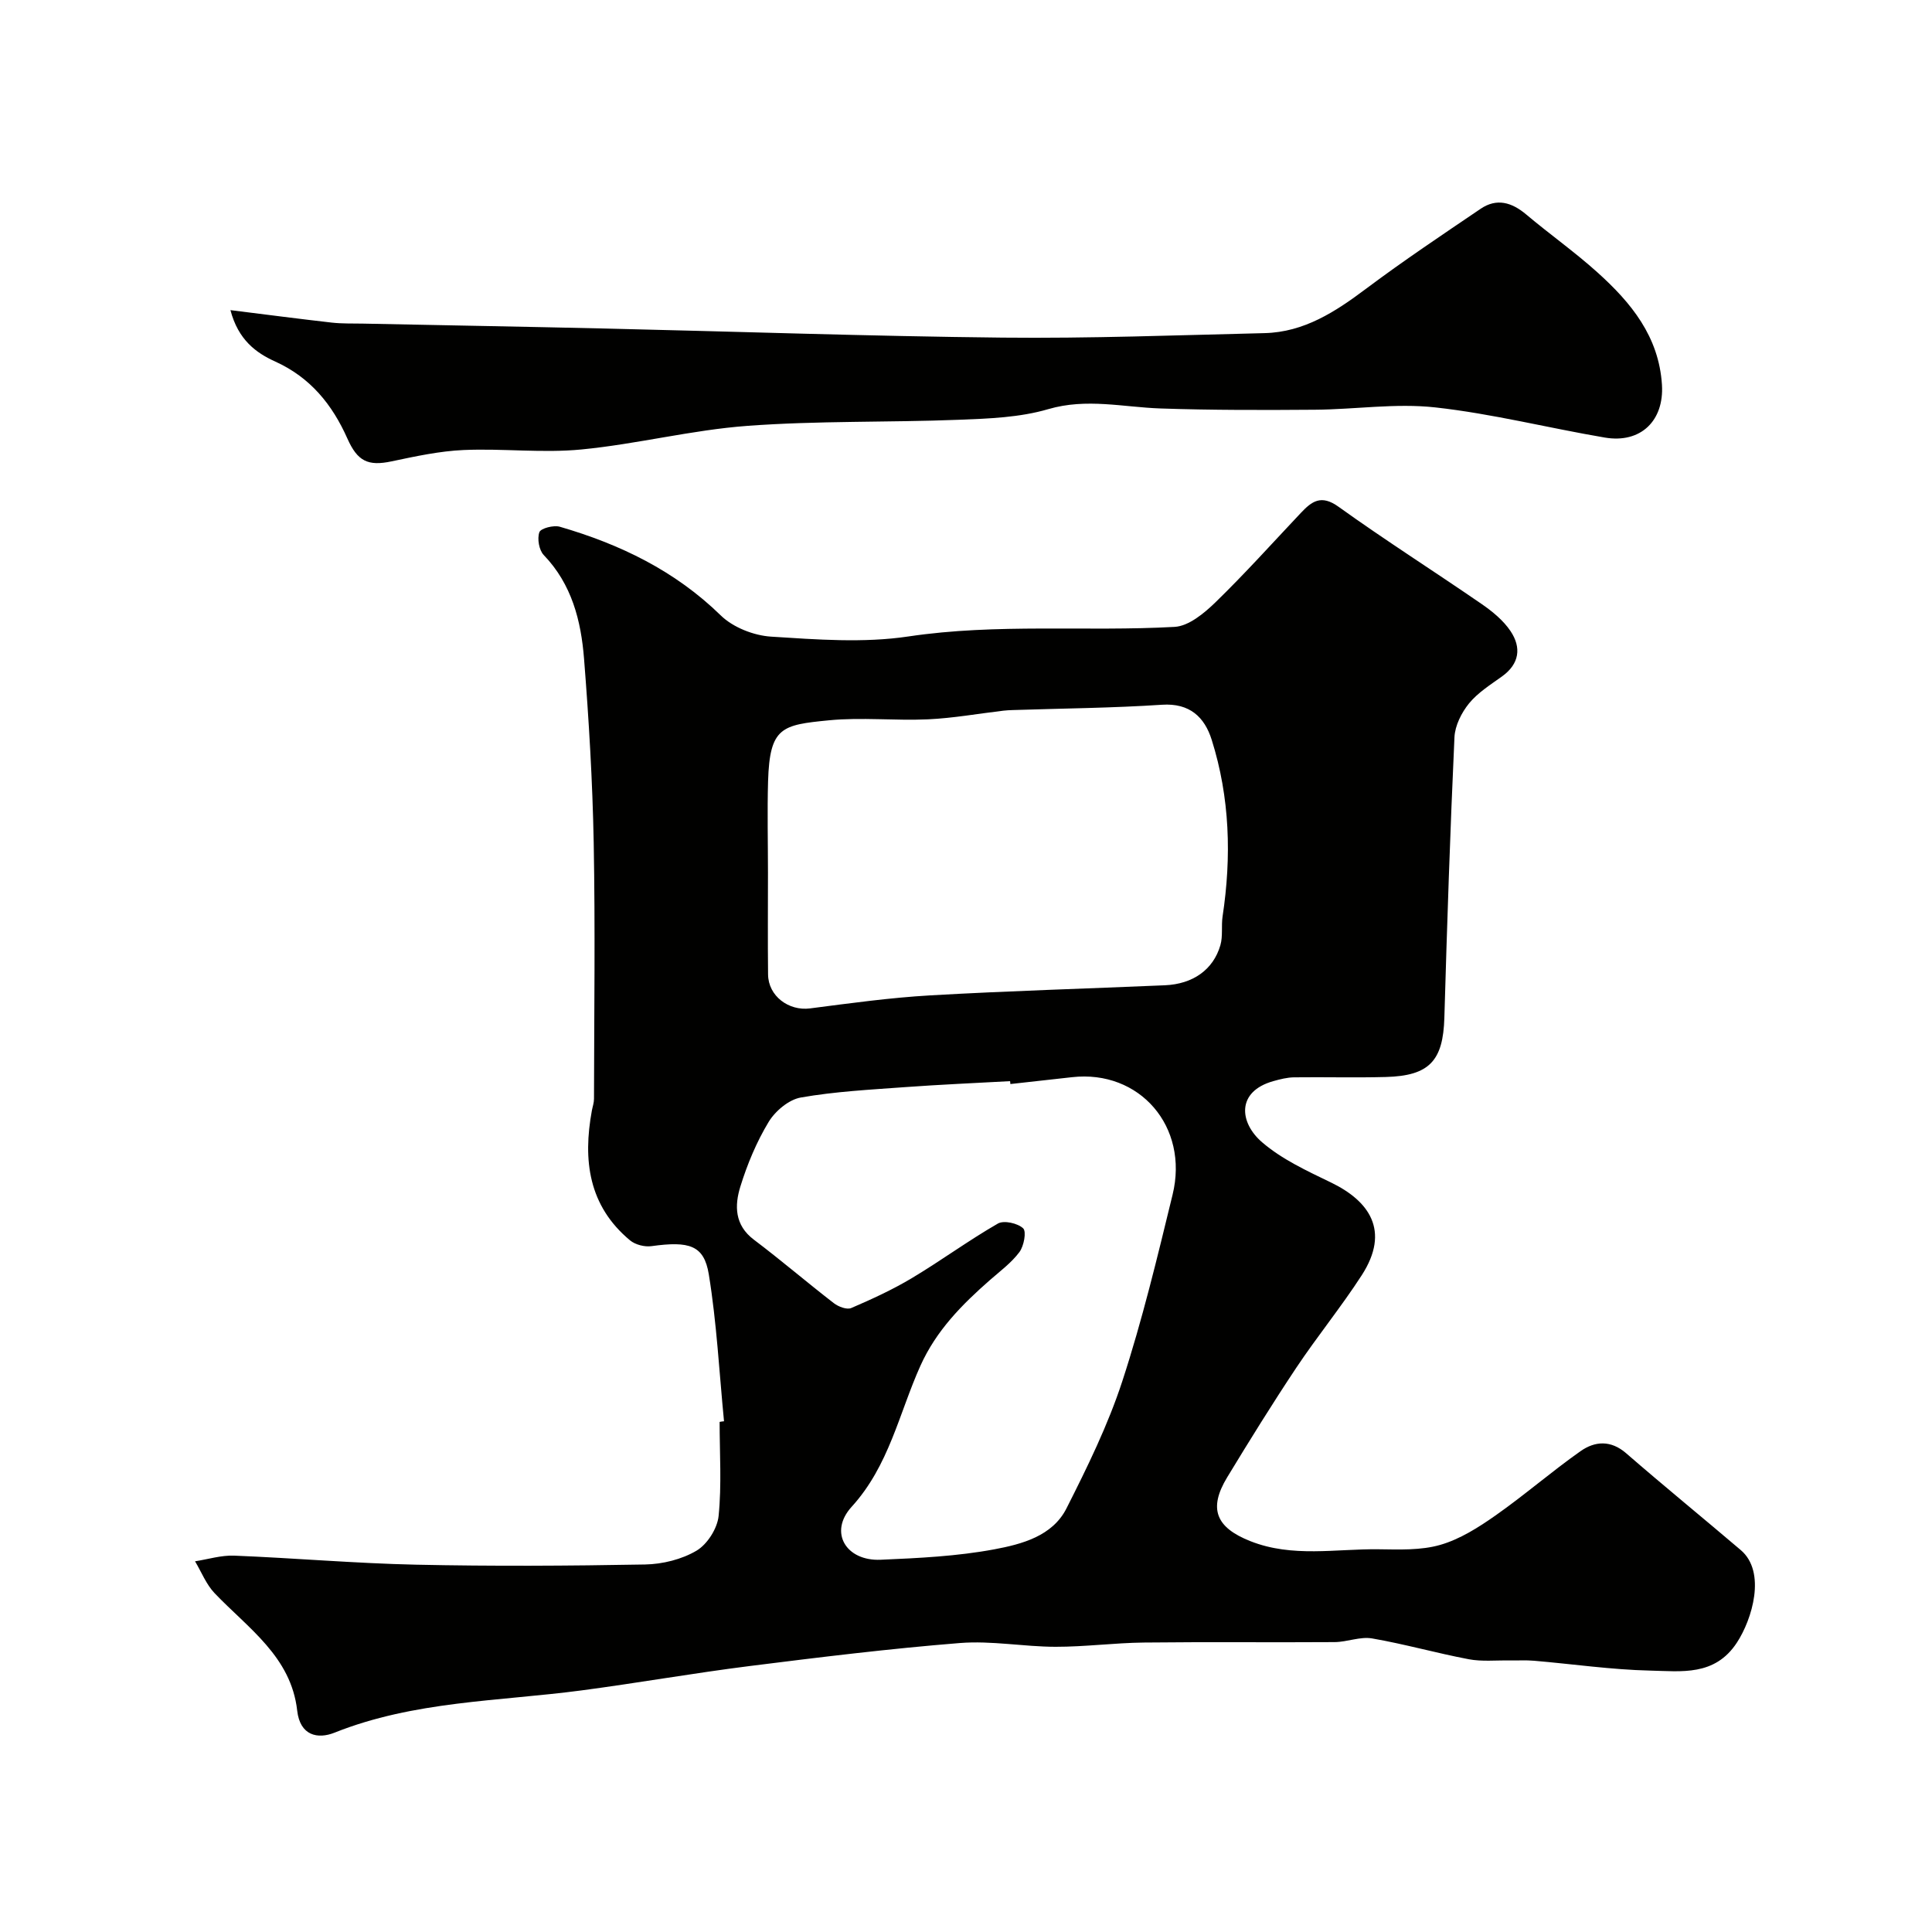
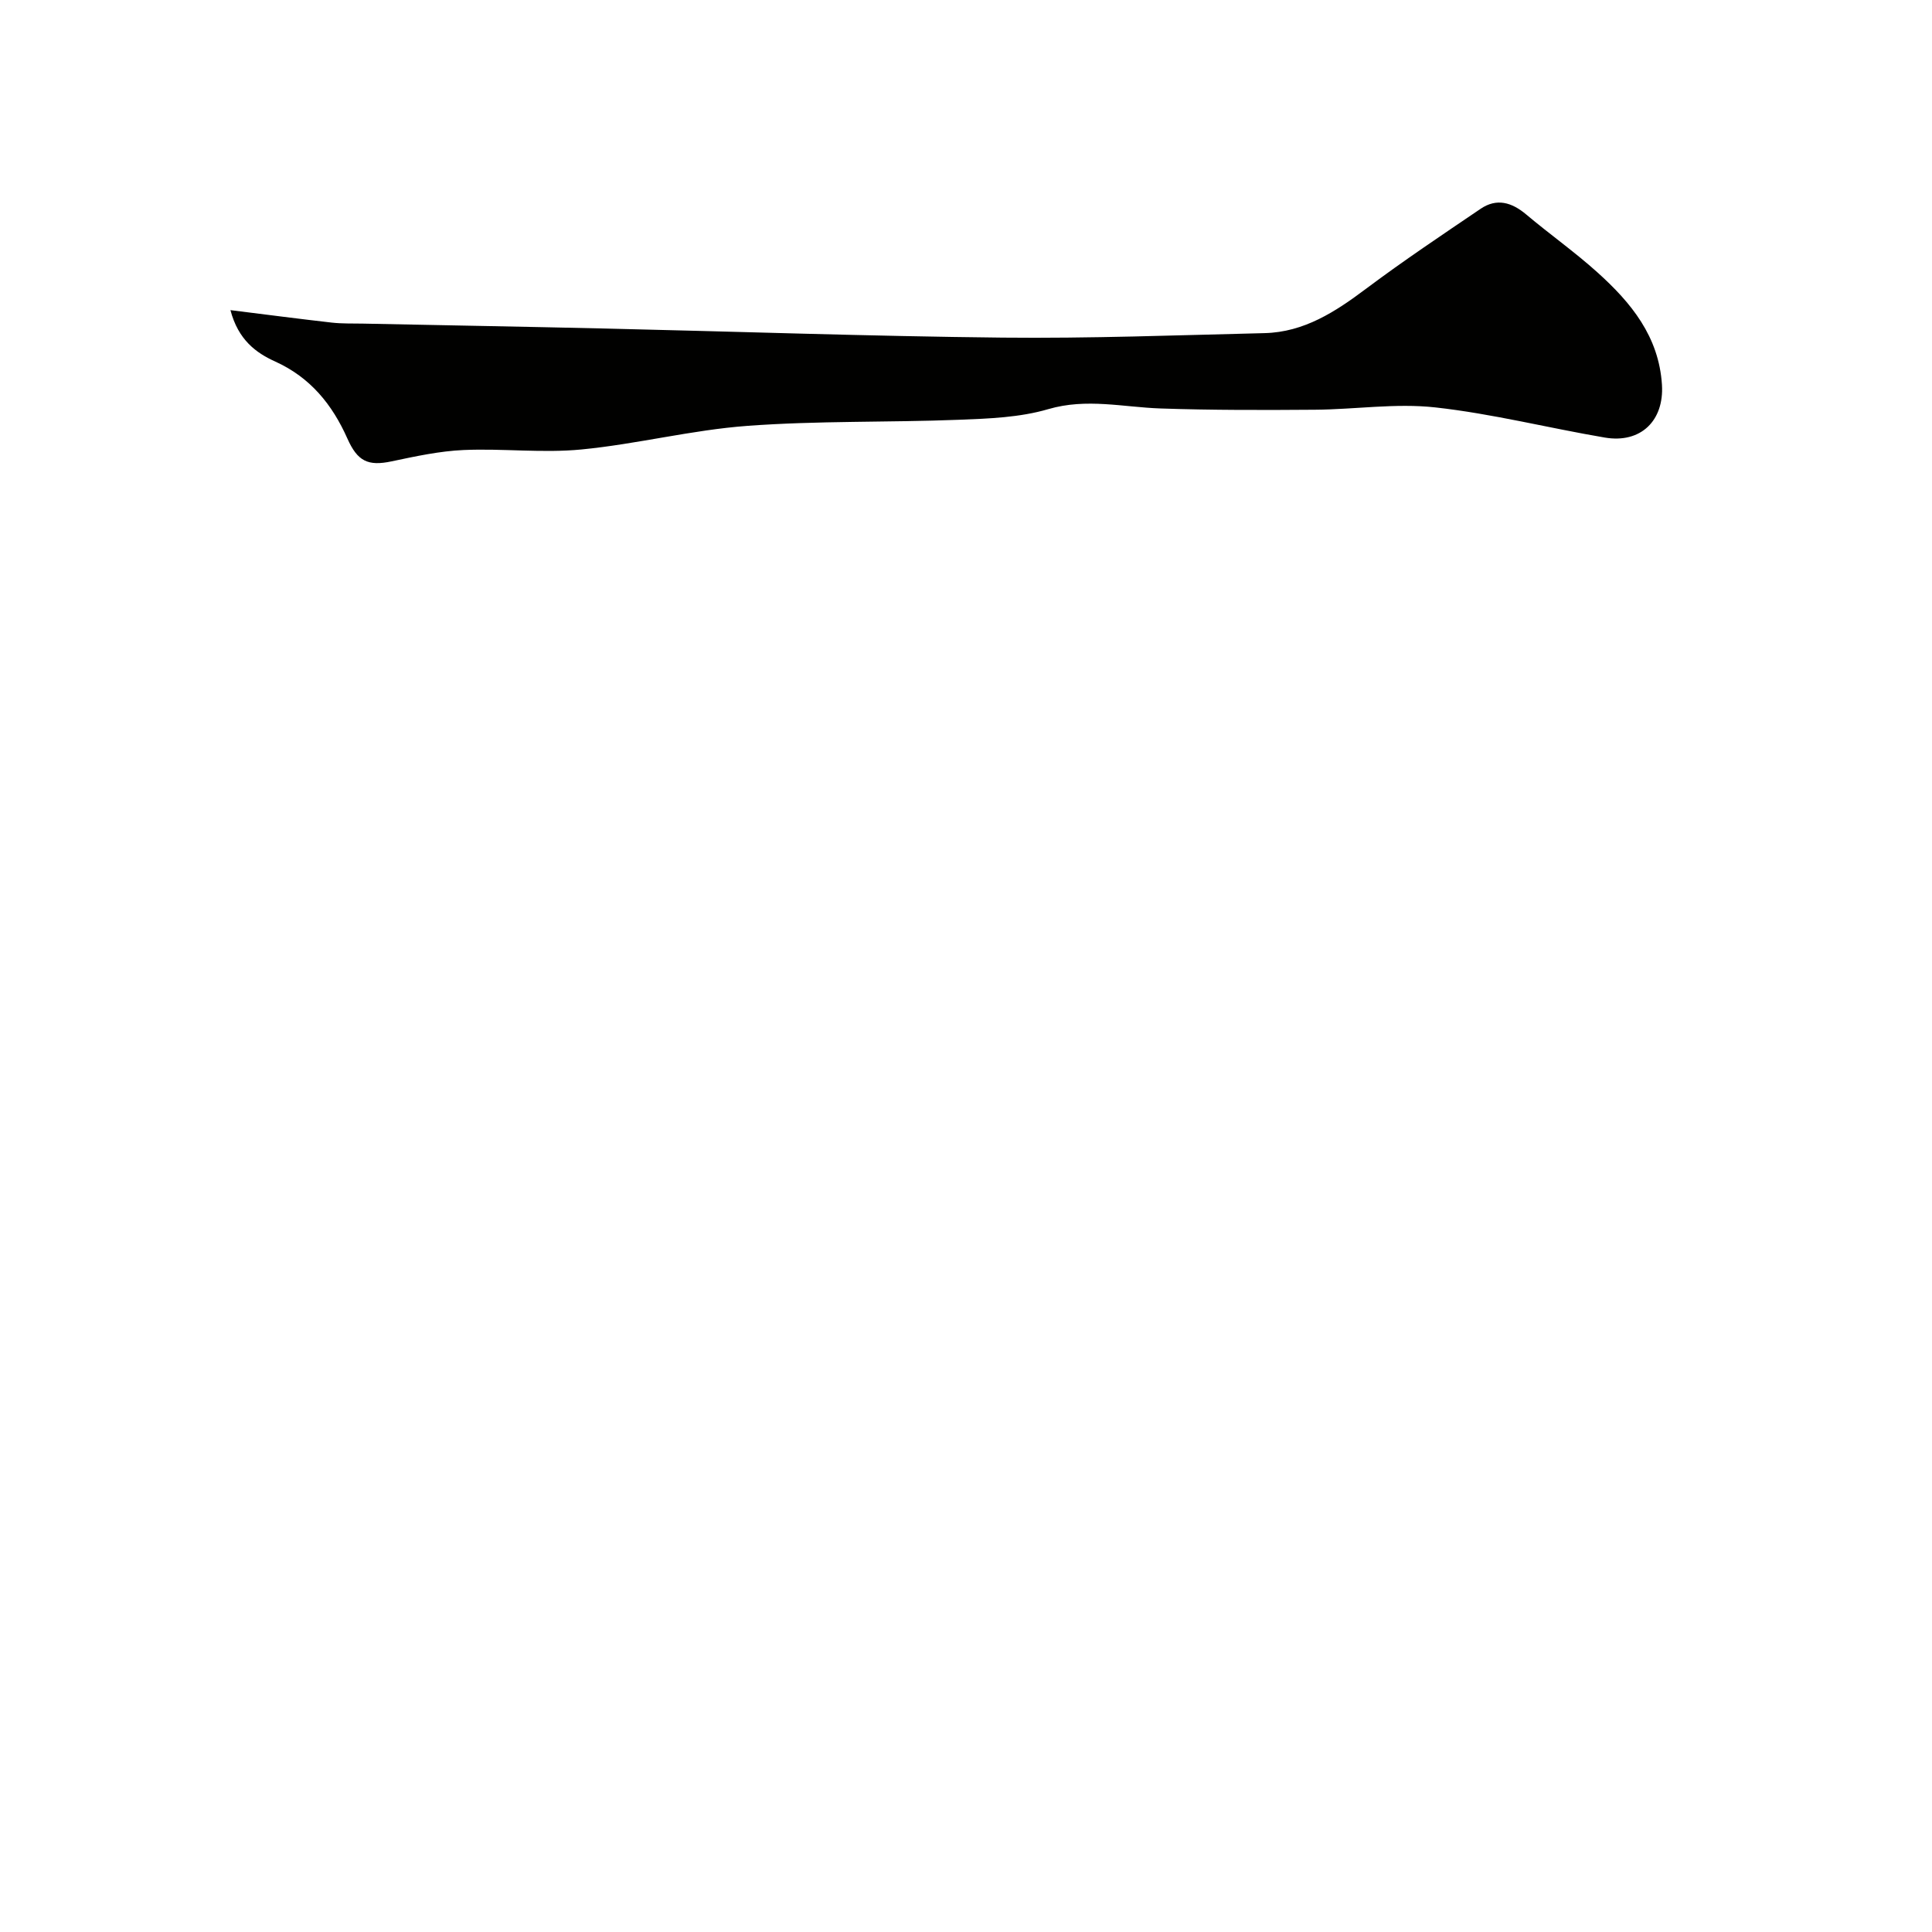
<svg xmlns="http://www.w3.org/2000/svg" enable-background="new 0 0 400 400" viewBox="0 0 400 400">
  <g fill="#010100">
-     <path d="m149.9 294.26c-.99-10.15-1.51-20.37-3.15-30.42-.99-6.05-4.05-6.92-11.86-5.84-1.42.2-3.35-.29-4.44-1.19-8.6-7.15-9.8-16.59-7.91-26.88.15-.8.44-1.61.44-2.41.03-17.68.27-35.37-.06-53.05-.24-12.71-1-25.42-2-38.09-.62-7.86-2.53-15.42-8.34-21.46-.98-1.02-1.39-3.39-.91-4.73.29-.82 2.97-1.51 4.25-1.13 12.45 3.62 23.83 9.1 33.31 18.36 2.54 2.48 6.82 4.16 10.42 4.39 9.46.6 19.15 1.35 28.44-.04 18.37-2.74 36.76-.97 55.09-1.98 2.94-.16 6.14-2.83 8.48-5.1 6.1-5.93 11.8-12.28 17.65-18.48 2.28-2.42 4.22-3.88 7.82-1.29 9.67 6.94 19.74 13.33 29.55 20.08 2.27 1.56 4.57 3.43 6.07 5.68 2.26 3.38 1.86 6.76-1.78 9.37-2.39 1.72-5 3.35-6.82 5.58-1.56 1.92-2.91 4.6-3.02 7.01-.89 19.35-1.53 38.71-2.09 58.07-.26 8.9-3.08 12.03-12.13 12.27-6.33.17-12.66-.01-18.99.07-1.43.02-2.88.39-4.27.78-7.74 2.16-7.06 8.61-2.35 12.66 4.1 3.53 9.29 5.93 14.24 8.32 7.88 3.8 12.38 9.95 6.39 19.22-4.25 6.57-9.23 12.67-13.57 19.18-4.95 7.43-9.66 15.03-14.29 22.66-3.95 6.52-2.3 10.41 4.83 13.22 8.7 3.43 17.65 1.56 26.5 1.67 4.28.05 8.77.25 12.79-.91 4.07-1.17 7.91-3.61 11.44-6.09 6.02-4.22 11.59-9.08 17.6-13.31 2.97-2.09 6.27-2.34 9.47.45 7.81 6.78 15.83 13.32 23.71 20.03 5.32 4.53 2.37 14.33-.82 19.18-4.57 6.96-11.5 5.91-17.92 5.77-8.03-.18-16.04-1.36-24.06-2.04-1.7-.15-3.42-.03-5.13-.06-2.8-.05-5.67.26-8.38-.25-6.7-1.27-13.3-3.15-20.02-4.31-2.46-.43-5.16.74-7.75.76-13.16.09-26.33-.06-39.49.09-6.1.07-12.2.89-18.3.88-6.6-.01-13.26-1.3-19.79-.78-14.53 1.16-29.03 2.94-43.5 4.76-11.67 1.47-23.26 3.52-34.92 5.06-17.13 2.26-34.62 2.17-51.07 8.74-3.45 1.38-7.14.65-7.73-4.57-1.26-11.17-10.16-17.04-17.09-24.3-1.75-1.83-2.73-4.39-4.06-6.61 2.71-.42 5.43-1.28 8.12-1.17 12.53.5 25.05 1.6 37.59 1.87 15.82.34 31.66.25 47.48-.04 3.61-.07 7.58-1.05 10.64-2.86 2.23-1.32 4.31-4.6 4.57-7.19.65-6.43.21-12.97.21-19.47.31-.07.61-.1.91-.13zm59.29-69.82c-.02-.2-.04-.4-.06-.6-7.26.4-14.53.71-21.78 1.24-7.21.53-14.47.9-21.56 2.15-2.49.44-5.29 2.8-6.66 5.07-2.5 4.14-4.42 8.75-5.85 13.38-1.21 3.91-1.21 7.96 2.8 10.98 5.62 4.24 10.98 8.84 16.56 13.15.94.73 2.7 1.4 3.61 1 4.3-1.85 8.59-3.82 12.61-6.23 6.01-3.6 11.68-7.77 17.75-11.26 1.24-.71 4.09-.07 5.22.99.72.67.16 3.67-.77 4.92-1.65 2.21-3.98 3.93-6.09 5.78-5.82 5.1-11.13 10.47-14.41 17.76-4.43 9.85-6.48 20.69-14.24 29.2-4.8 5.27-1.16 11.27 6.01 10.96 7.87-.34 15.83-.72 23.54-2.16 5.66-1.06 12.02-2.72 14.93-8.47 4.33-8.56 8.6-17.27 11.57-26.36 4.13-12.65 7.25-25.65 10.4-38.59 3.44-14.11-6.84-25.91-20.82-24.33-4.26.47-8.51.94-12.76 1.42zm-50.19-43.68c0 7-.06 14 .02 21 .05 4.47 4.28 7.59 8.69 7.02 8.28-1.07 16.57-2.22 24.9-2.7 16.18-.93 32.38-1.39 48.57-2.09 5.78-.25 10.01-3.2 11.49-8.3.54-1.87.16-3.98.45-5.94 1.87-12.36 1.52-24.62-2.25-36.58-1.47-4.67-4.53-7.64-10.29-7.26-10.27.68-20.57.76-30.86 1.1-.66.02-1.33.05-1.99.13-5.2.61-10.39 1.55-15.61 1.79-6.82.31-13.71-.46-20.48.2-9.81.96-12.28 1.4-12.62 12.63-.18 6.33-.02 12.67-.02 19z" />
    <path d="m47.71 64.21c7.63.95 14.29 1.82 20.96 2.58 2.14.24 4.31.17 6.47.21 16.6.34 33.19.63 49.79 1.01 27.53.63 55.05 1.6 82.59 1.89 18.09.19 36.19-.5 54.29-.93 8.22-.2 14.7-4.45 21.06-9.22 7.7-5.77 15.72-11.13 23.69-16.53 3.33-2.25 6.44-1.33 9.42 1.18 4.85 4.09 10.07 7.77 14.78 12.02 6.93 6.24 12.7 13.24 13.33 23.25.46 7.38-4.35 12.2-11.85 10.92-11.71-1.99-23.3-4.94-35.07-6.24-8.19-.91-16.61.42-24.94.48-10.64.08-21.29.1-31.91-.26-7.76-.26-15.34-2.19-23.29.14-5.89 1.73-12.31 1.96-18.51 2.2-14.59.57-29.23.18-43.78 1.26-11.52.85-22.87 3.78-34.38 4.89-8.04.78-16.24-.24-24.35.11-5.01.22-10.01 1.31-14.94 2.35-4.9 1.04-7.06-.03-9.15-4.73-3.12-7.01-7.63-12.62-14.94-15.94-3.93-1.77-7.65-4.46-9.27-10.64z" />
  </g>
</svg>